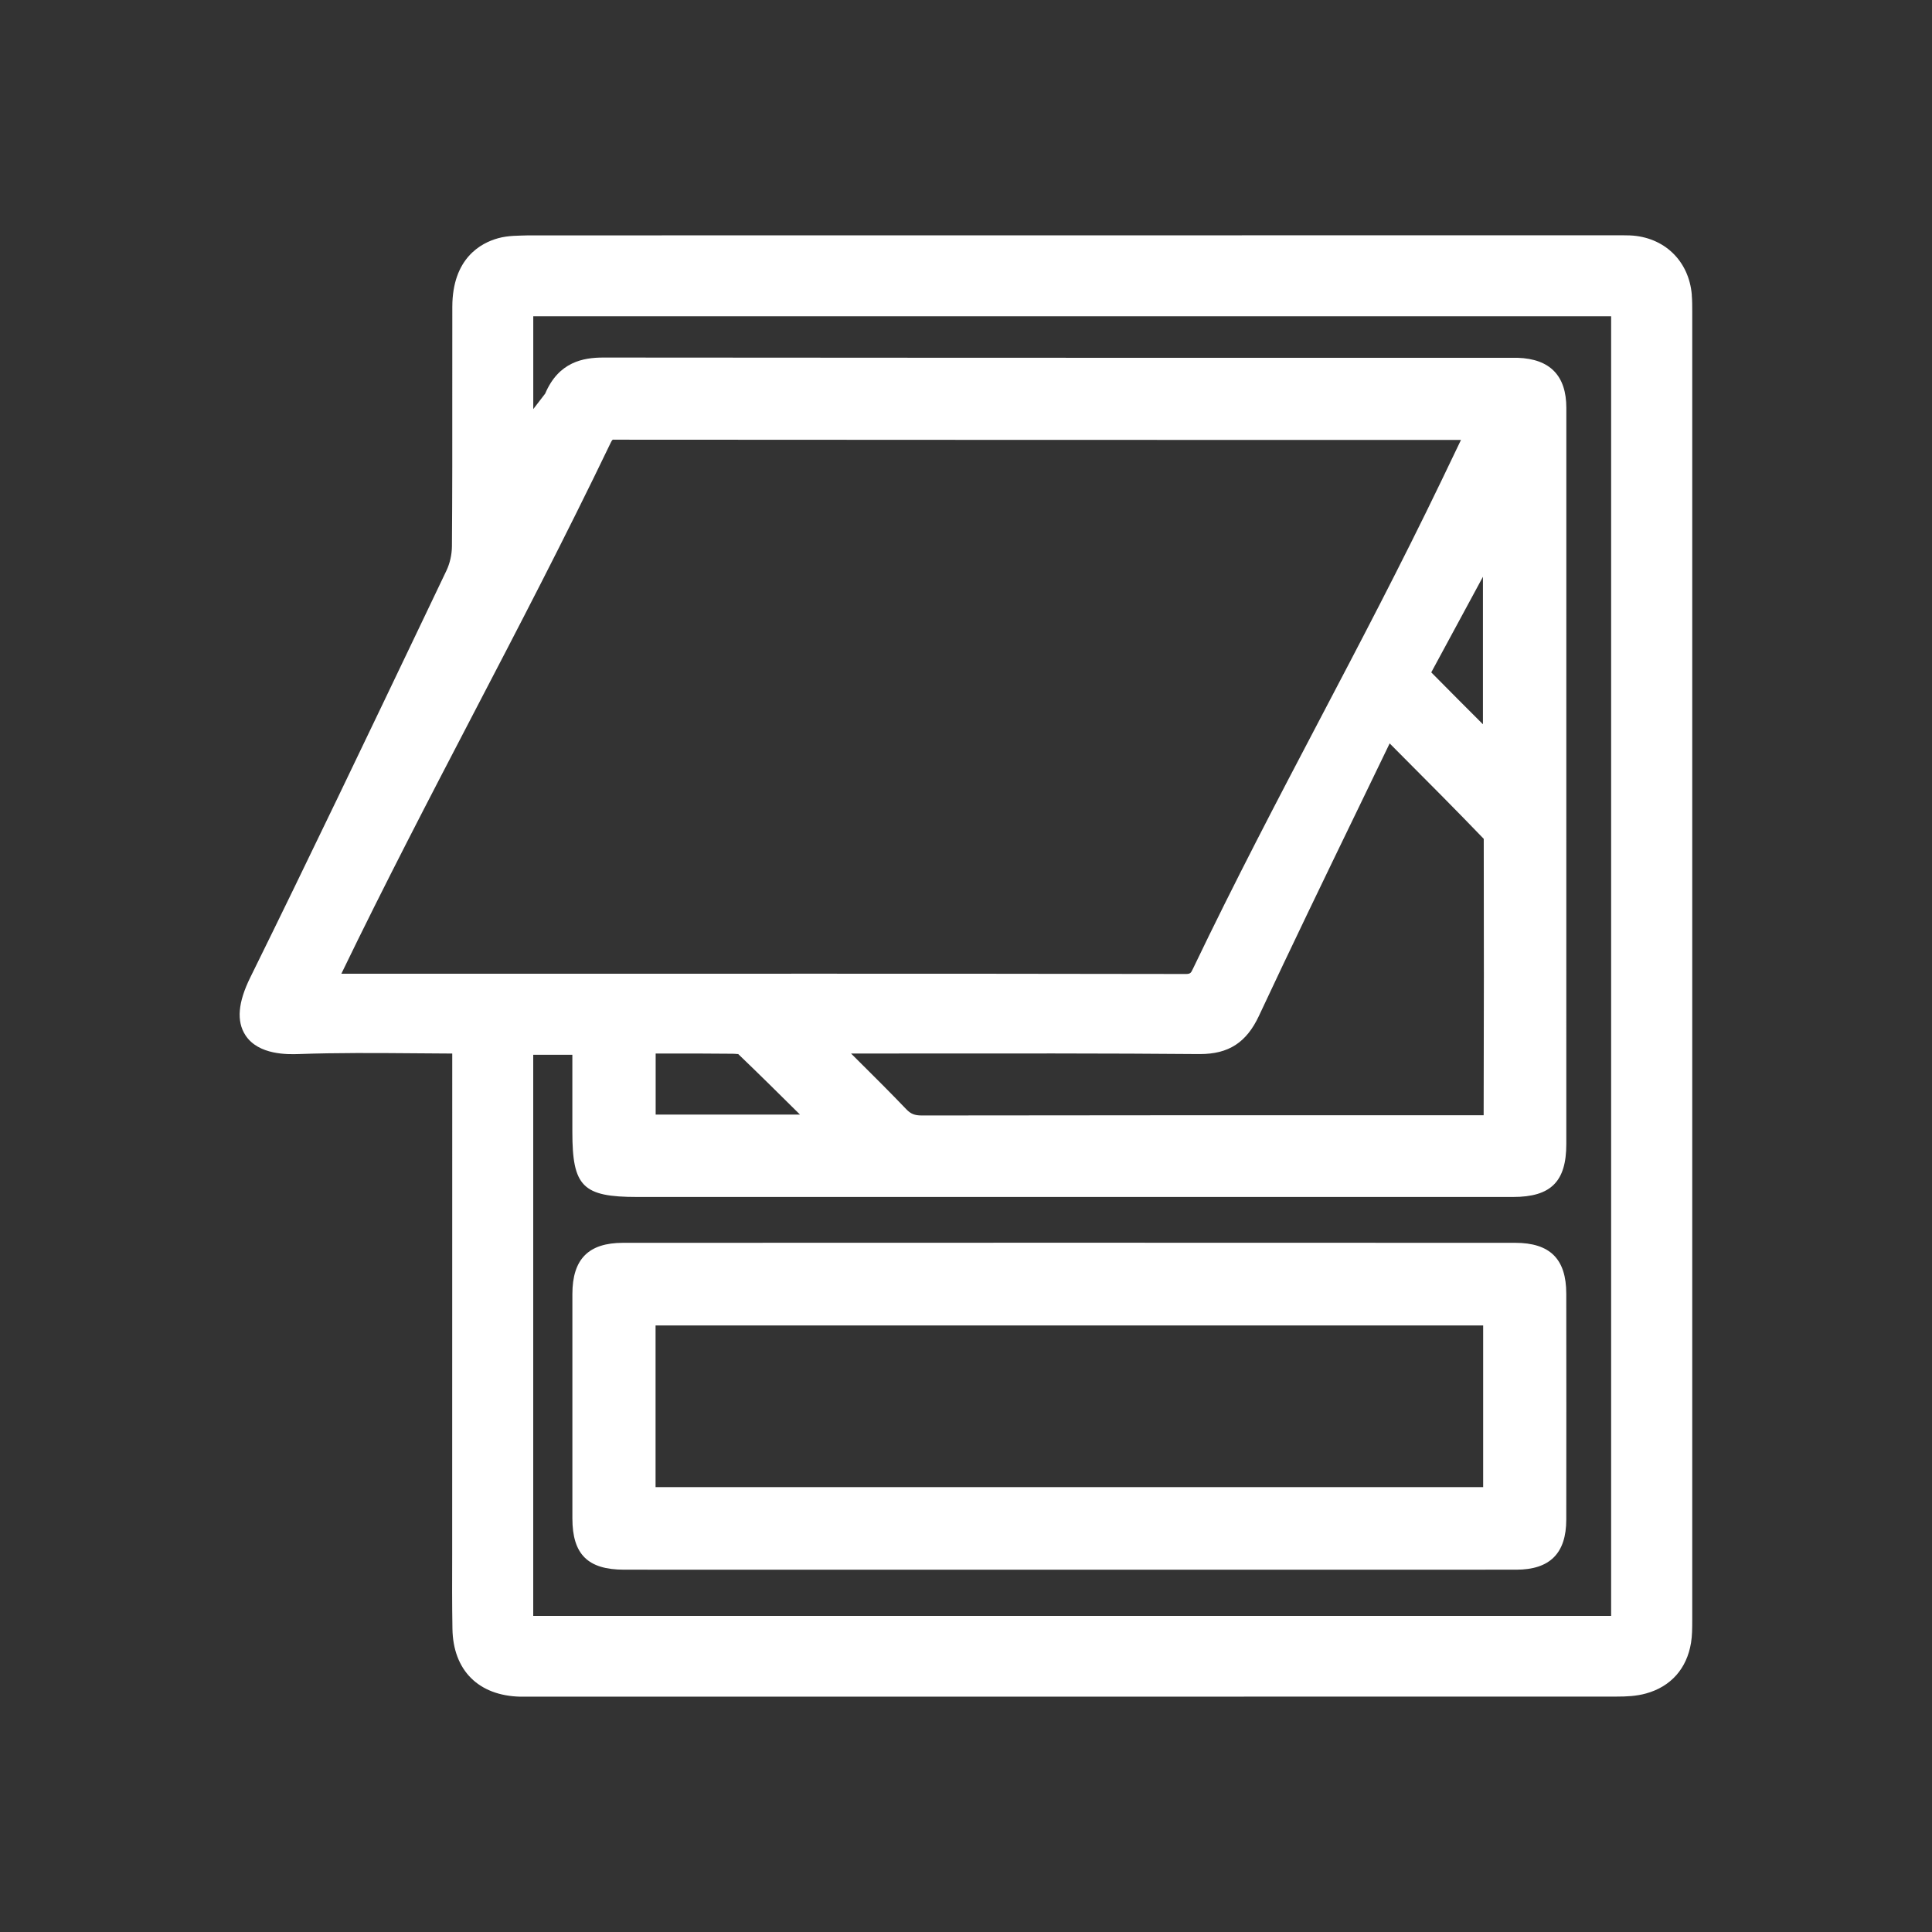
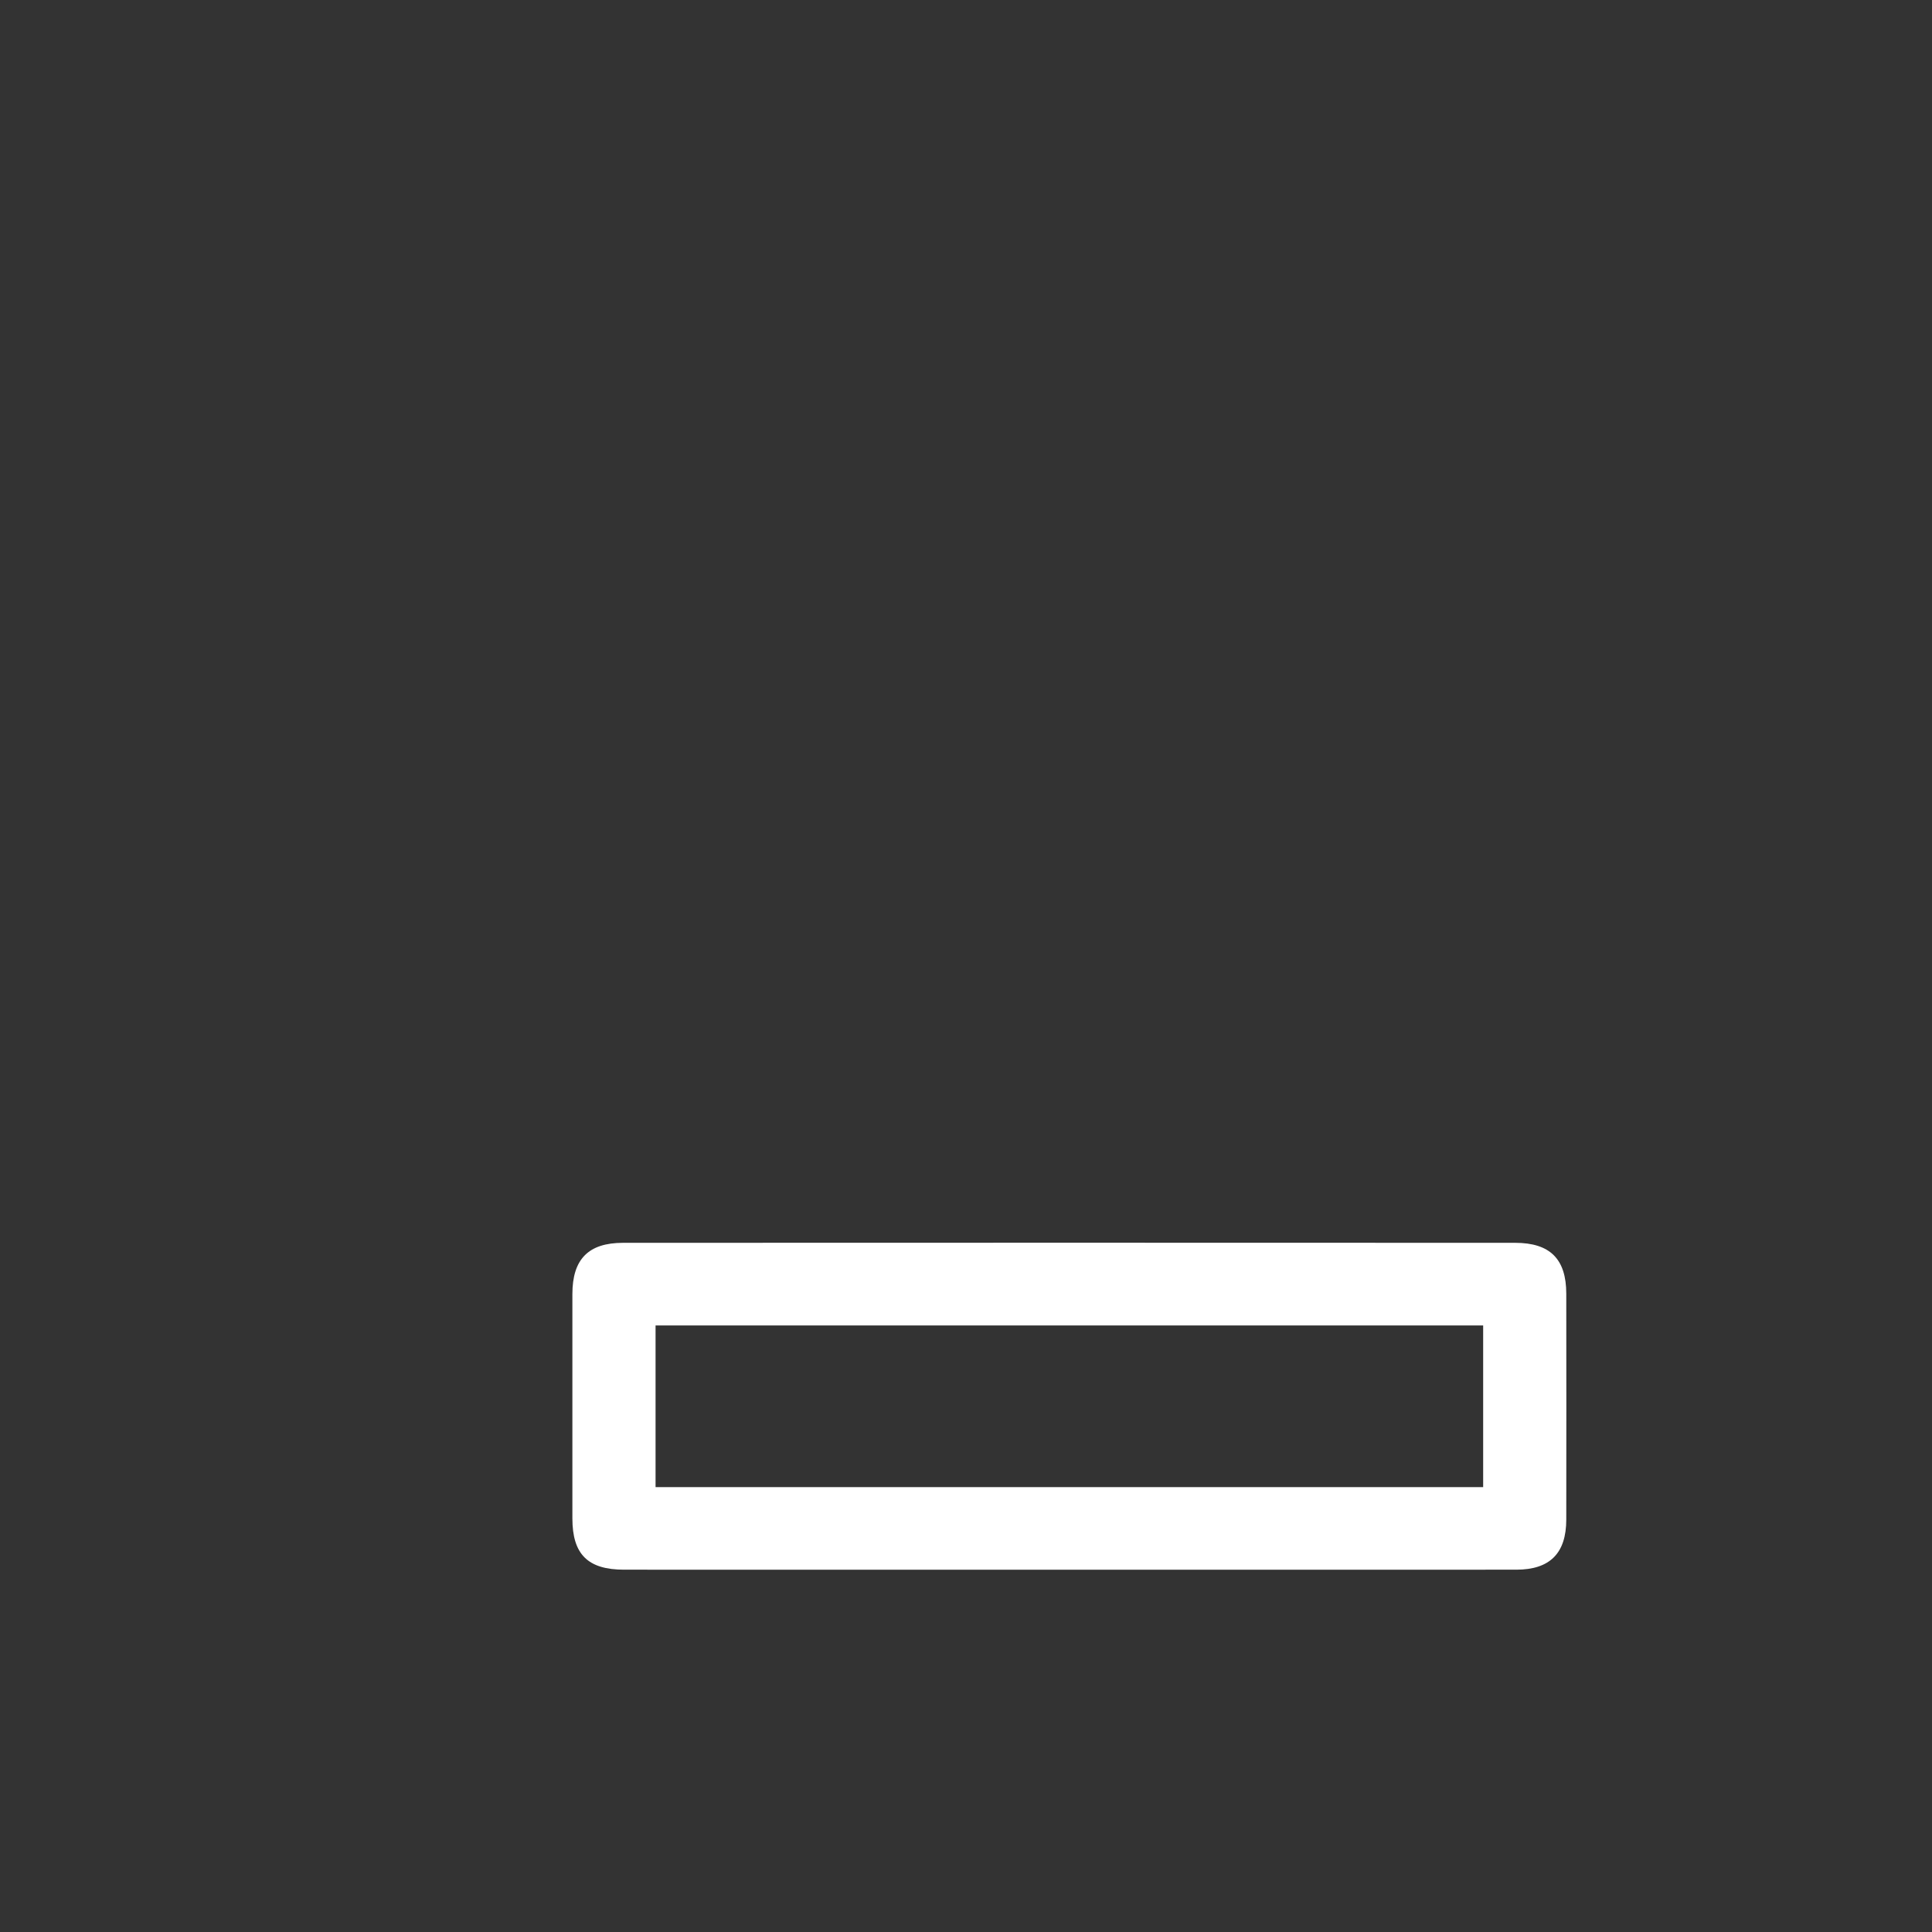
<svg xmlns="http://www.w3.org/2000/svg" id="a" viewBox="0 0 60 60">
  <rect x="0" y="0" width="60" height="60" fill="#333333" stroke="none" />
  <defs>
    <style>.b{fill:#fff;}</style>
  </defs>
-   <path class="b" d="M52.541,9.16c-.087-1.06-.859-1.803-1.922-1.849-.119-.004-.239-.003-.438-.004l-33.779,.003c-.291,.011-.614,0-.934,.089-.529,.146-1.418,.617-1.421,2.129l-.001,2.481c.001,1.652,.002,3.305-.011,4.958-.002,.257-.064,.532-.172,.757l-.703,1.473c-1.751,3.665-3.562,7.456-5.388,11.16-.381,.773-.431,1.358-.152,1.79,.407,.63,1.345,.597,1.649,.588,1.203-.043,2.389-.034,3.646-.024,.374,.003,.75,.006,1.13,.008l-.002,15.568c-.003,.767-.005,1.532,.008,2.298,.021,1.291,.811,2.078,2.11,2.107h10.797c7.083,0,16.169,0,23.251-.003,.294,0,.608-.012,.911-.097,.769-.213,1.265-.771,1.396-1.571,.036-.219,.038-.445,.038-.727V9.678c0-.172,0-.345-.015-.518ZM20.362,34.614v-1.895l.686-.001c.556,.002,.926-.001,1.708,.007,.116,.001,.182,.02,.162,.002,.648,.621,1.288,1.254,1.926,1.887h-4.481Zm24.087-13.733l1.605-2.969v4.581c-.548-.547-1.079-1.079-1.605-1.612Zm-5.35,10.664c.997-2.13,2.021-4.247,3.046-6.364l1.012-2.094,.293,.295c.892,.895,1.765,1.771,2.629,2.669,.007,2.859,.005,5.717-.003,8.584h-3.09c-4.165,.001-9.936-.001-14.355,.007-.228,0-.346-.048-.488-.196-.492-.515-.997-1.016-1.502-1.518l-.21-.209,2.045-.002c2.236-.003,6.23-.006,8.754,.018h.032c.896,0,1.446-.357,1.837-1.189ZM18.97,13.742c.038-.077,.059-.099,.088-.087,7.796,.008,16.768,.005,24.41,.008h1.904l-.608,1.267c-1.265,2.629-2.553,5.081-3.798,7.452-1.285,2.448-2.613,4.979-3.918,7.704-.07,.147-.08,.167-.284,.162-3.383-.007-8.408-.009-11.504-.009-1.009,0-2.025,.001-3.065,.001H10.601c1.363-2.819,2.748-5.477,4.088-8.05,1.403-2.692,2.854-5.478,4.281-8.448Zm-2.41,19.015h1.215v2.396c0,1.698,.32,2.02,2.014,2.02h27.2c1.175,0,1.654-.477,1.654-1.644l.001-22.862c0-1-.508-1.522-1.511-1.555h-5.052c-7.174-.001-15.918,.001-23.334-.008h-.007c-.625,0-1.389,.131-1.809,1.12l-.37,.481v-2.882H50.035V50.184H16.56v-17.427Z" />
  <path class="b" d="M47.054,38.597c-9.168-.004-18.537-.004-27.705,0-1.073,0-1.573,.506-1.573,1.592v6.966c0,1.116,.48,1.593,1.606,1.593l11.929,.001,15.777-.001c1.046,0,1.554-.51,1.554-1.558,.003-3.004,.003-4.007,0-7.012,0-1.079-.505-1.581-1.588-1.581Zm-.993,2.566v5.021H20.359v-5.021h25.701Z" />
</svg>